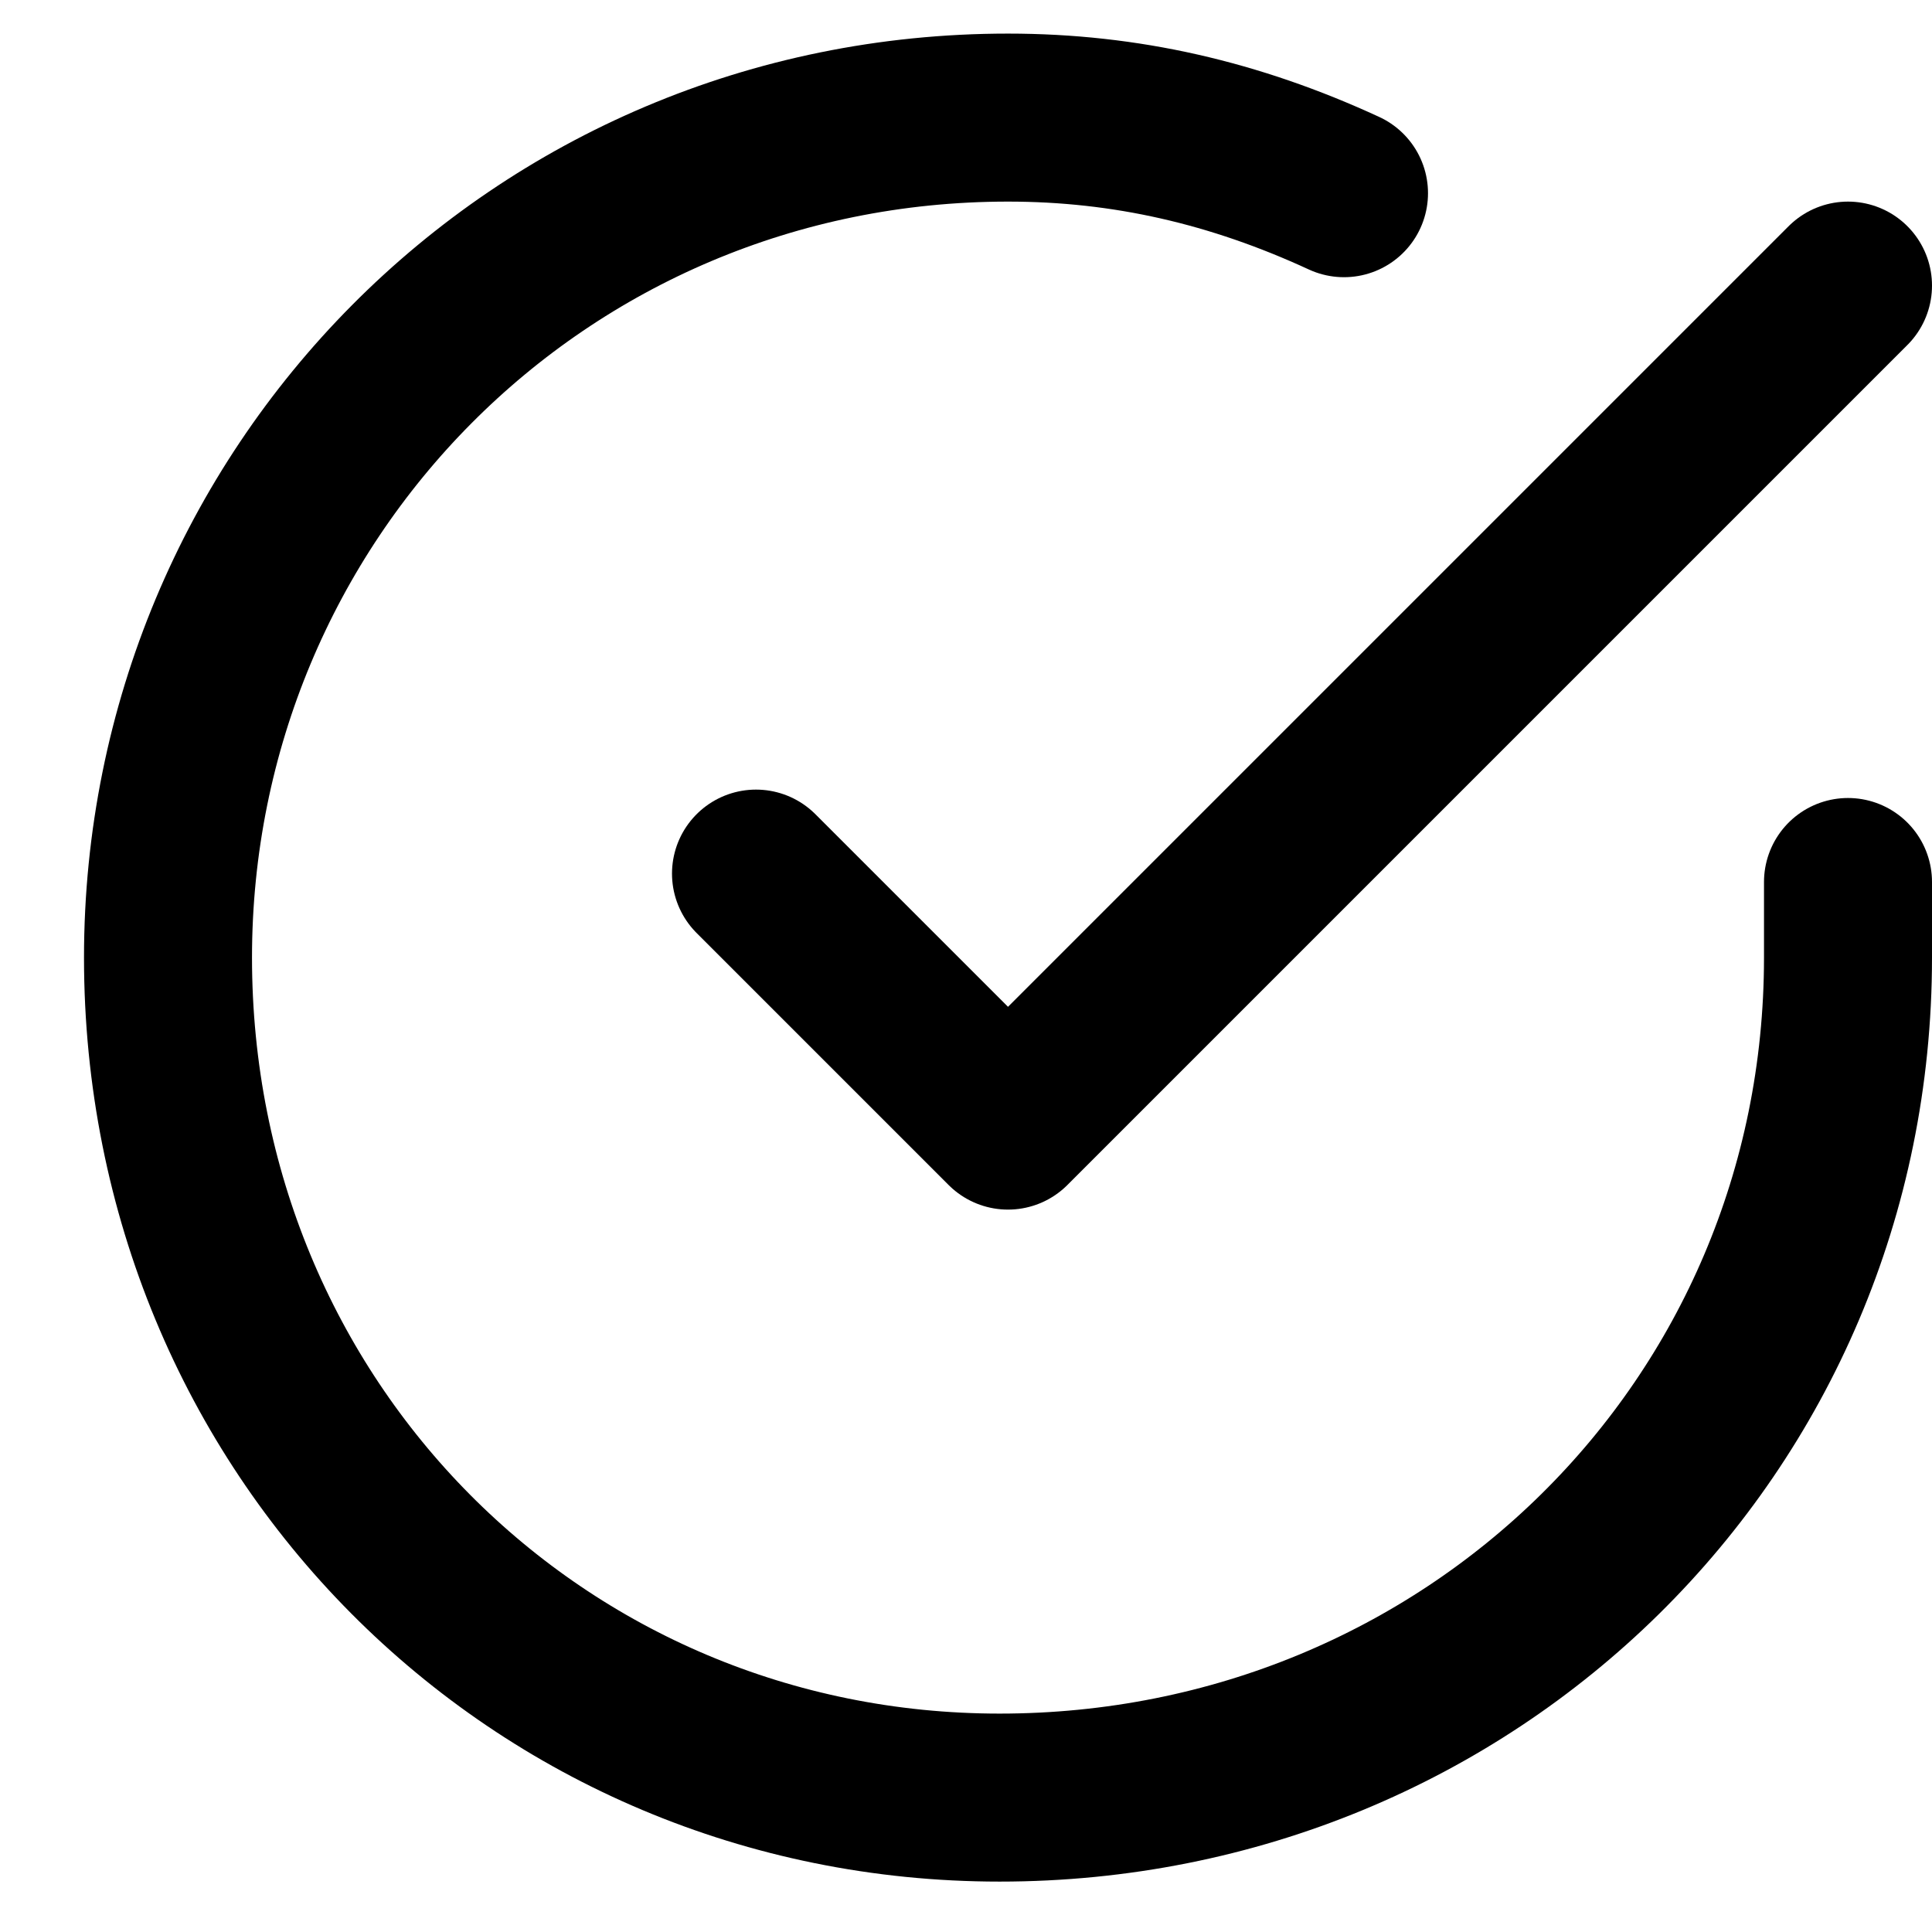
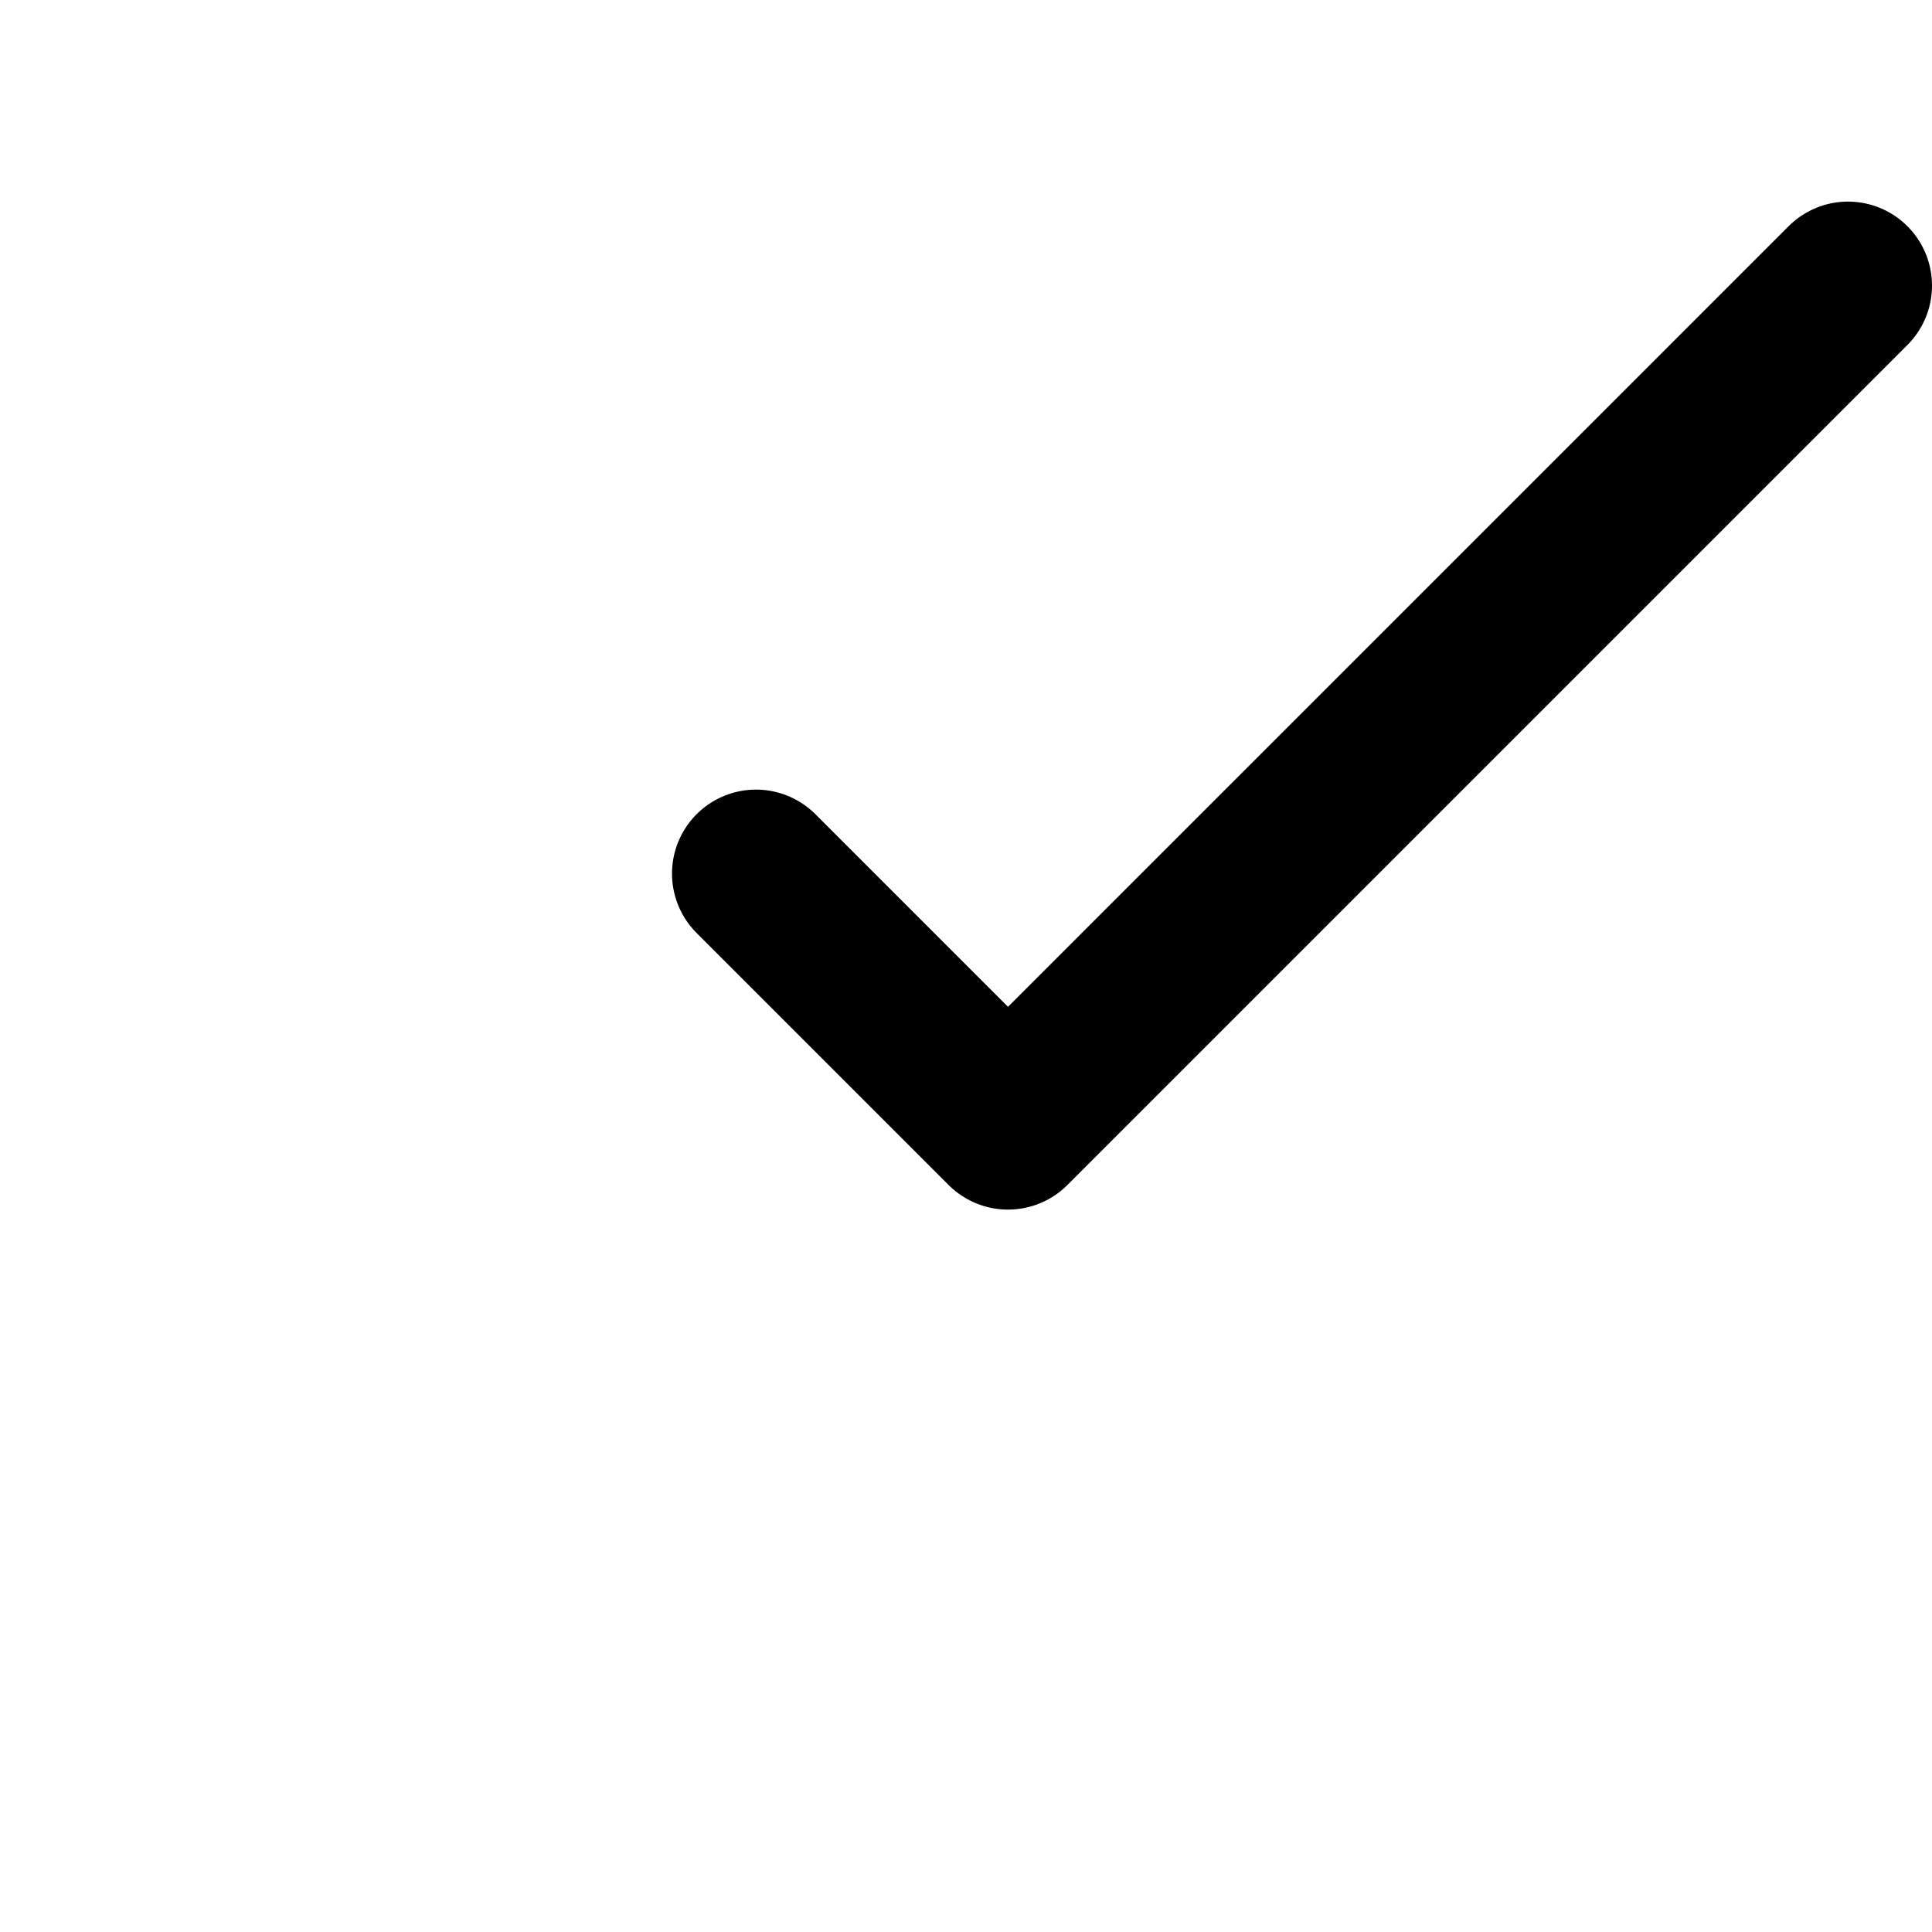
<svg xmlns="http://www.w3.org/2000/svg" height="23" version="1.2" viewBox="0 0 23 23" width="23">
  <style>.a{fill:none;stroke:#000;stroke-linecap:round;stroke-linejoin:round;stroke-width:2}</style>
-   <path class="a" d="m22 10.5v0.9c0 5.6-4.5 10-10.1 10-5.5 0-9.9-4.4-9.9-10 0-5.5 4.4-10 10-10 1.4 0 2.7 0.3 4 0.9" />
  <path class="a" d="m22 3.4l-10 10-3-3" />
</svg>